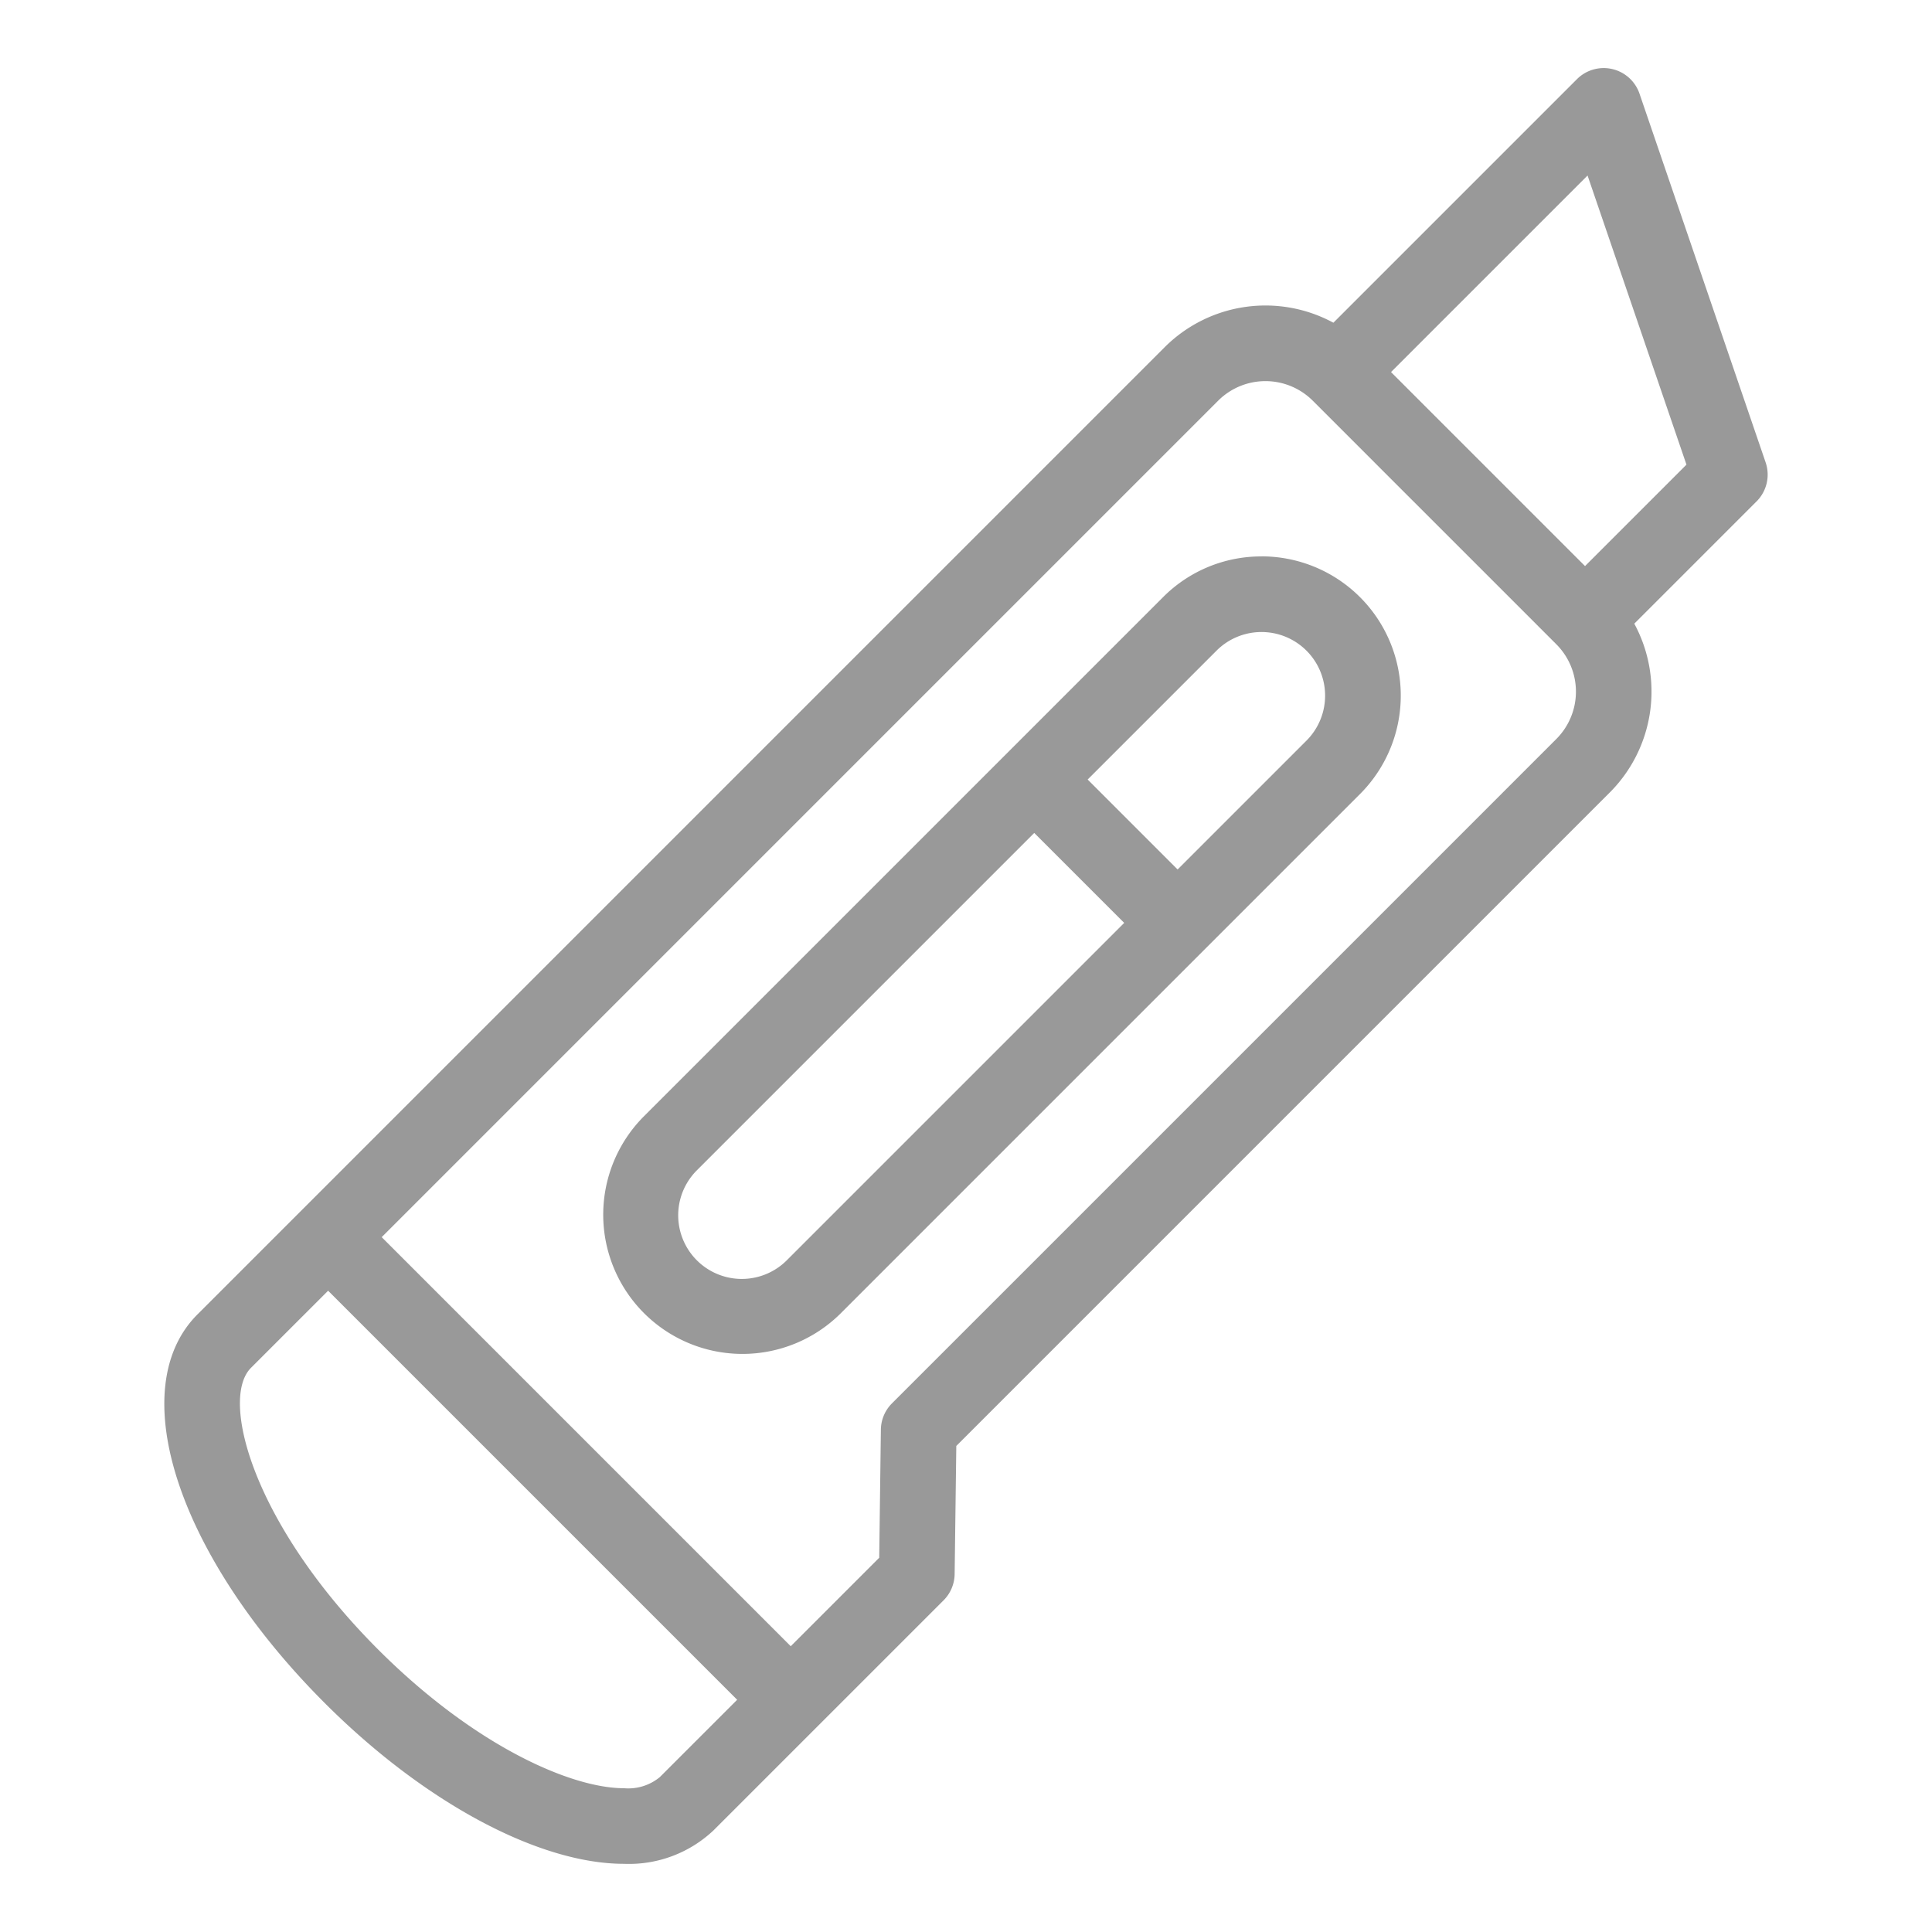
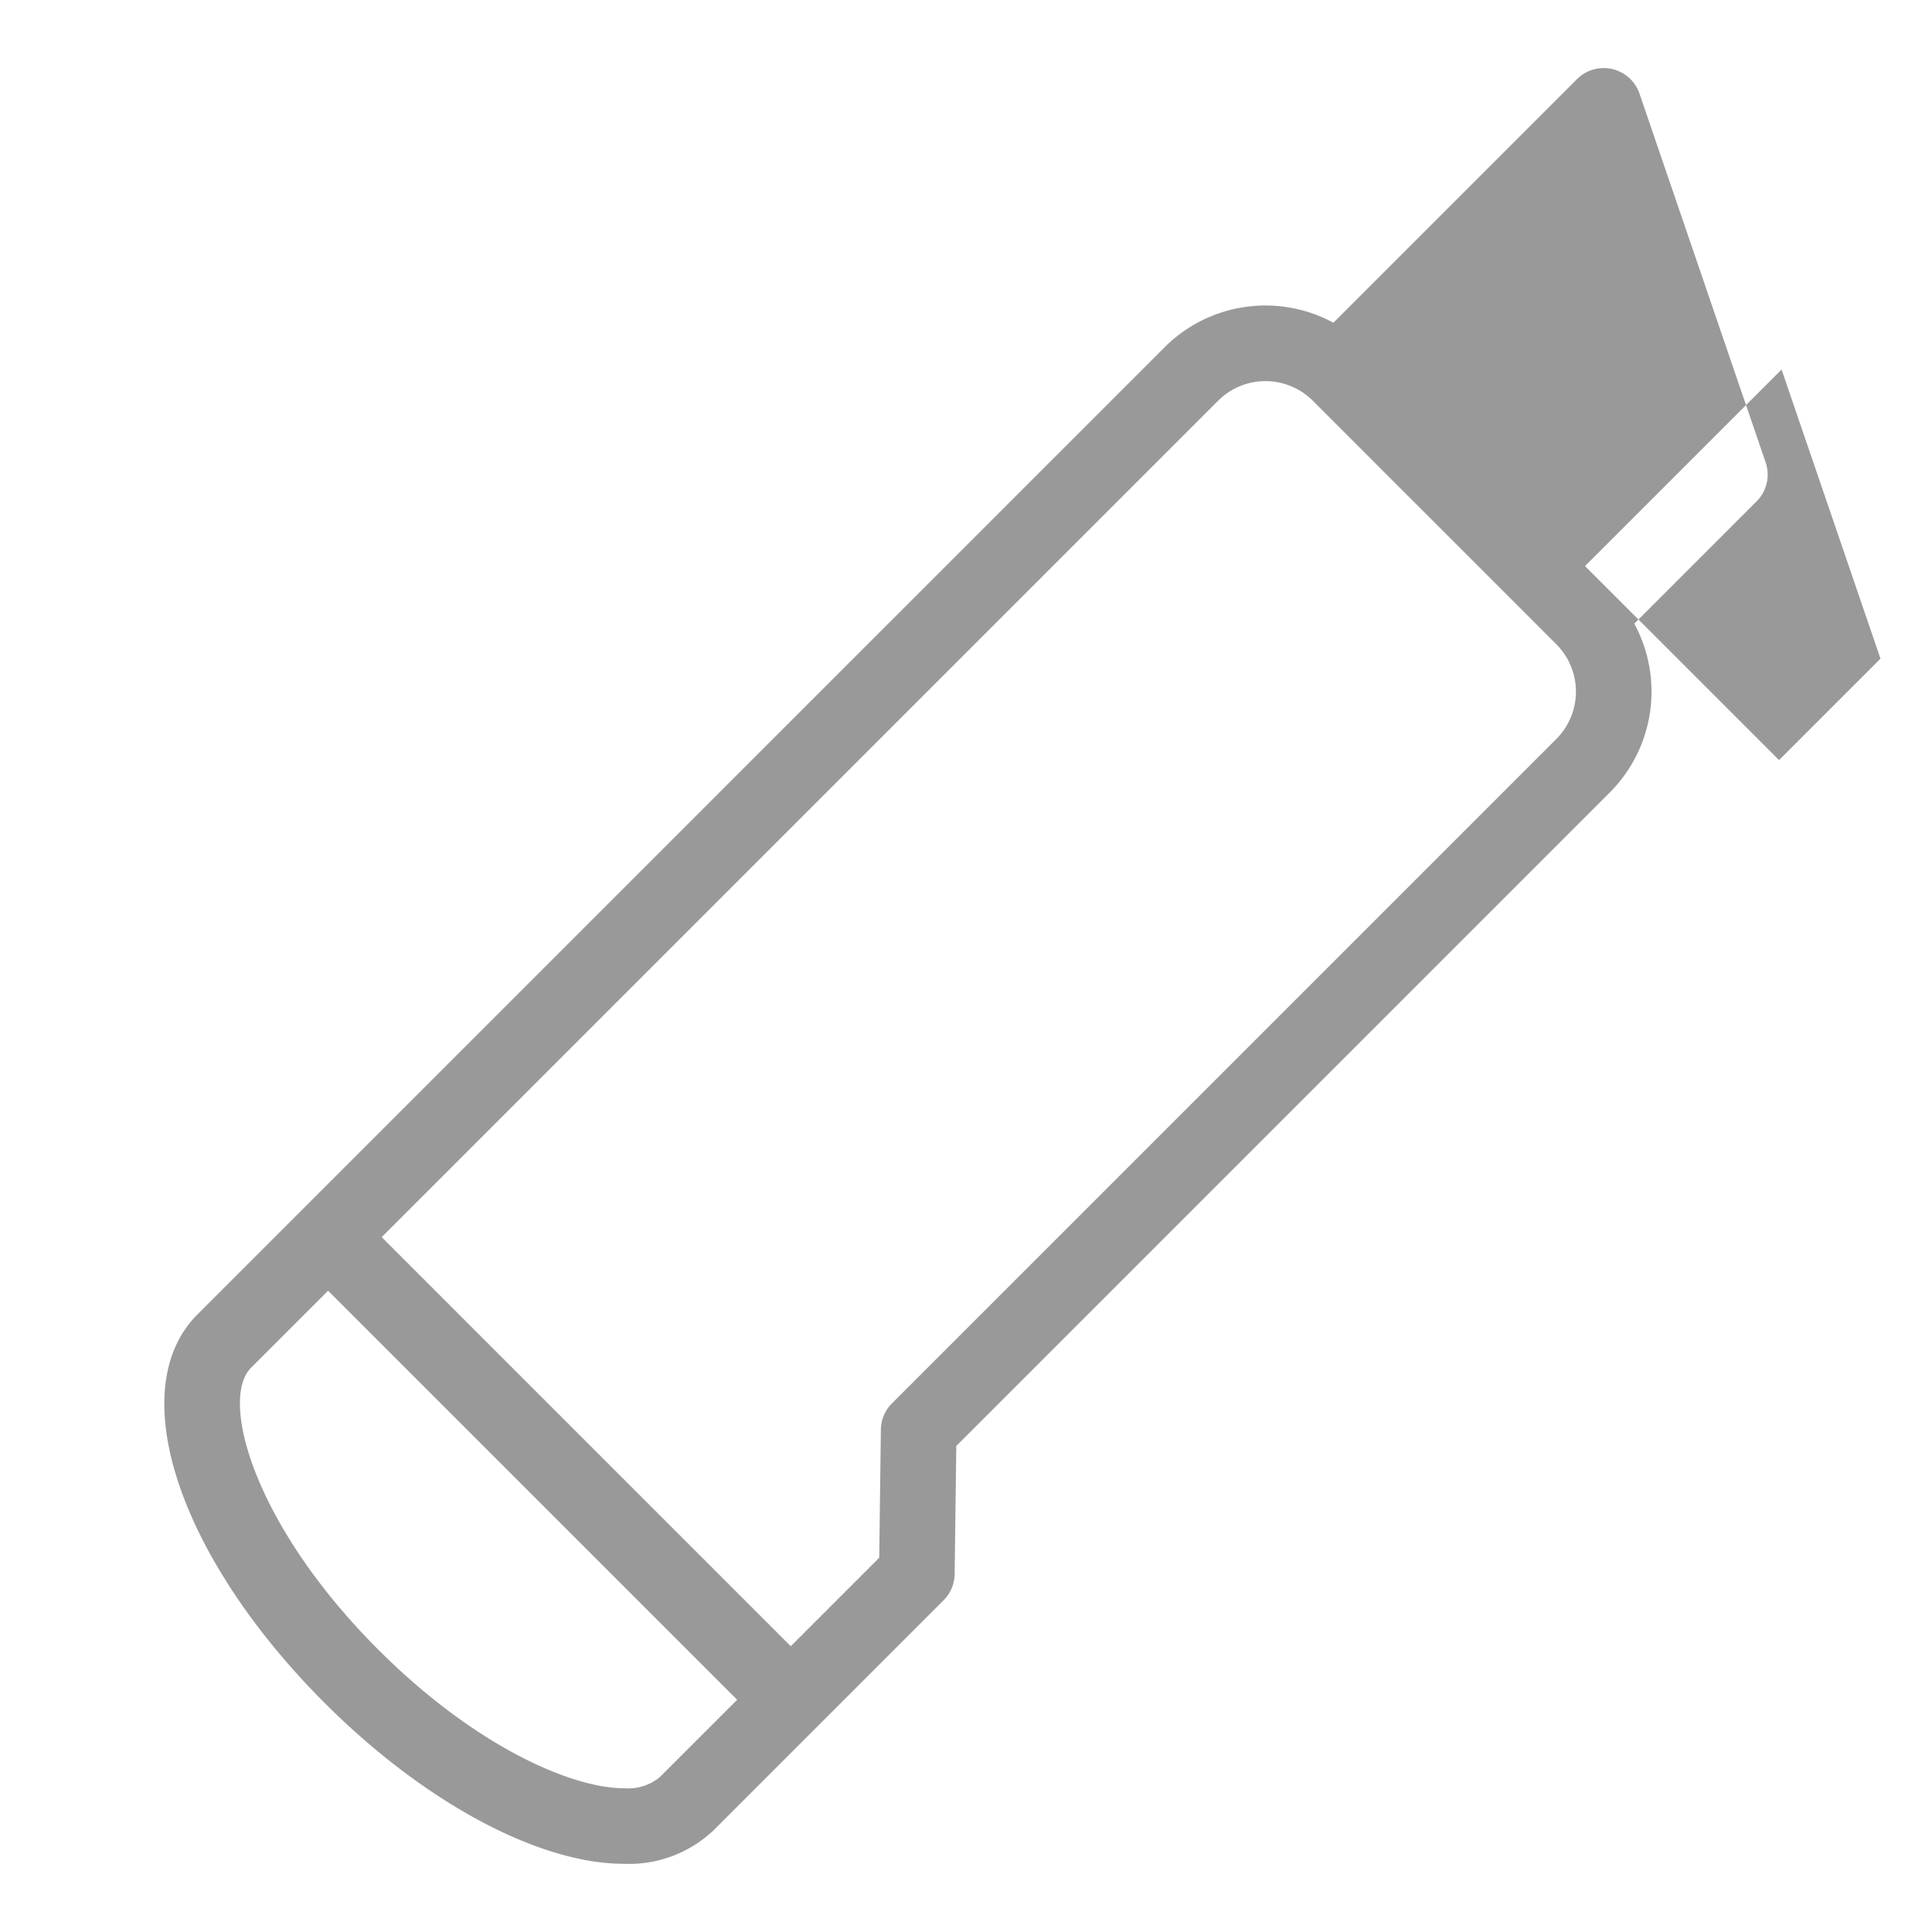
<svg xmlns="http://www.w3.org/2000/svg" viewBox="0 0 100 100" style="fill: #999;">
  <title>Mattkniv</title>
-   <path class="a" d="m91.39,23.937l-6.53,-19.09a1.958,1.958 0 0 0 -3.236,-0.751l-12.608,12.608a7.383,7.383 0 0 0 -8.736,1.27l-50.058,50.058c-3.857,3.857 -1.025,12.507 6.589,20.12c5.131,5.131 11.064,8.318 15.485,8.319l0,0a6.375,6.375 0 0 0 4.635,-1.731l11.908,-11.907a1.958,1.958 0 0 0 0.573,-1.358l0.086,-6.632l33.826,-33.826a7.39,7.39 0 0 0 1.267,-8.736l6.331,-6.331a1.958,1.958 0 0 0 0.468,-2.012zm-57.227,68.037a2.566,2.566 0 0 1 -1.867,0.584l0,0c-2.76,0 -7.763,-2.219 -12.717,-7.173c-6.463,-6.463 -8.219,-12.955 -6.589,-14.585l3.993,-3.993l21.173,21.173l-3.994,3.993zm46.392,-53.723l-34.388,34.388a1.957,1.957 0 0 0 -0.573,1.358l-0.086,6.632l-4.579,4.579l-21.173,-21.173l43.293,-43.293a3.465,3.465 0 0 1 4.901,0l12.606,12.606a3.469,3.469 0 0 1 0,4.902l0.001,0zm1.486,-8.951l-10.042,-10.042l10.173,-10.173l5.119,14.965l-5.25,5.25z" id="svg_2" />
-   <path class="a" d="m65.294,28.8a7.161,7.161 0 0 0 -5.096,2.111l-26.899,26.899a7.207,7.207 0 0 0 10.192,10.192l26.899,-26.899a7.207,7.207 0 0 0 -5.096,-12.306l0,0.003zm-24.57,36.433a3.292,3.292 0 0 1 -4.656,-4.656l17.464,-17.464l4.656,4.656l-17.464,17.464zm26.899,-26.899l-6.67,6.67l-4.656,-4.656l6.67,-6.67a3.292,3.292 0 1 1 4.656,4.656z" id="svg_3" />
+   <path class="a" d="m91.39,23.937l-6.53,-19.09a1.958,1.958 0 0 0 -3.236,-0.751l-12.608,12.608a7.383,7.383 0 0 0 -8.736,1.27l-50.058,50.058c-3.857,3.857 -1.025,12.507 6.589,20.12c5.131,5.131 11.064,8.318 15.485,8.319l0,0a6.375,6.375 0 0 0 4.635,-1.731l11.908,-11.907a1.958,1.958 0 0 0 0.573,-1.358l0.086,-6.632l33.826,-33.826a7.39,7.39 0 0 0 1.267,-8.736l6.331,-6.331a1.958,1.958 0 0 0 0.468,-2.012zm-57.227,68.037a2.566,2.566 0 0 1 -1.867,0.584l0,0c-2.76,0 -7.763,-2.219 -12.717,-7.173c-6.463,-6.463 -8.219,-12.955 -6.589,-14.585l3.993,-3.993l21.173,21.173l-3.994,3.993zm46.392,-53.723l-34.388,34.388a1.957,1.957 0 0 0 -0.573,1.358l-0.086,6.632l-4.579,4.579l-21.173,-21.173l43.293,-43.293a3.465,3.465 0 0 1 4.901,0l12.606,12.606a3.469,3.469 0 0 1 0,4.902l0.001,0zm1.486,-8.951l10.173,-10.173l5.119,14.965l-5.25,5.25z" id="svg_2" />
</svg>